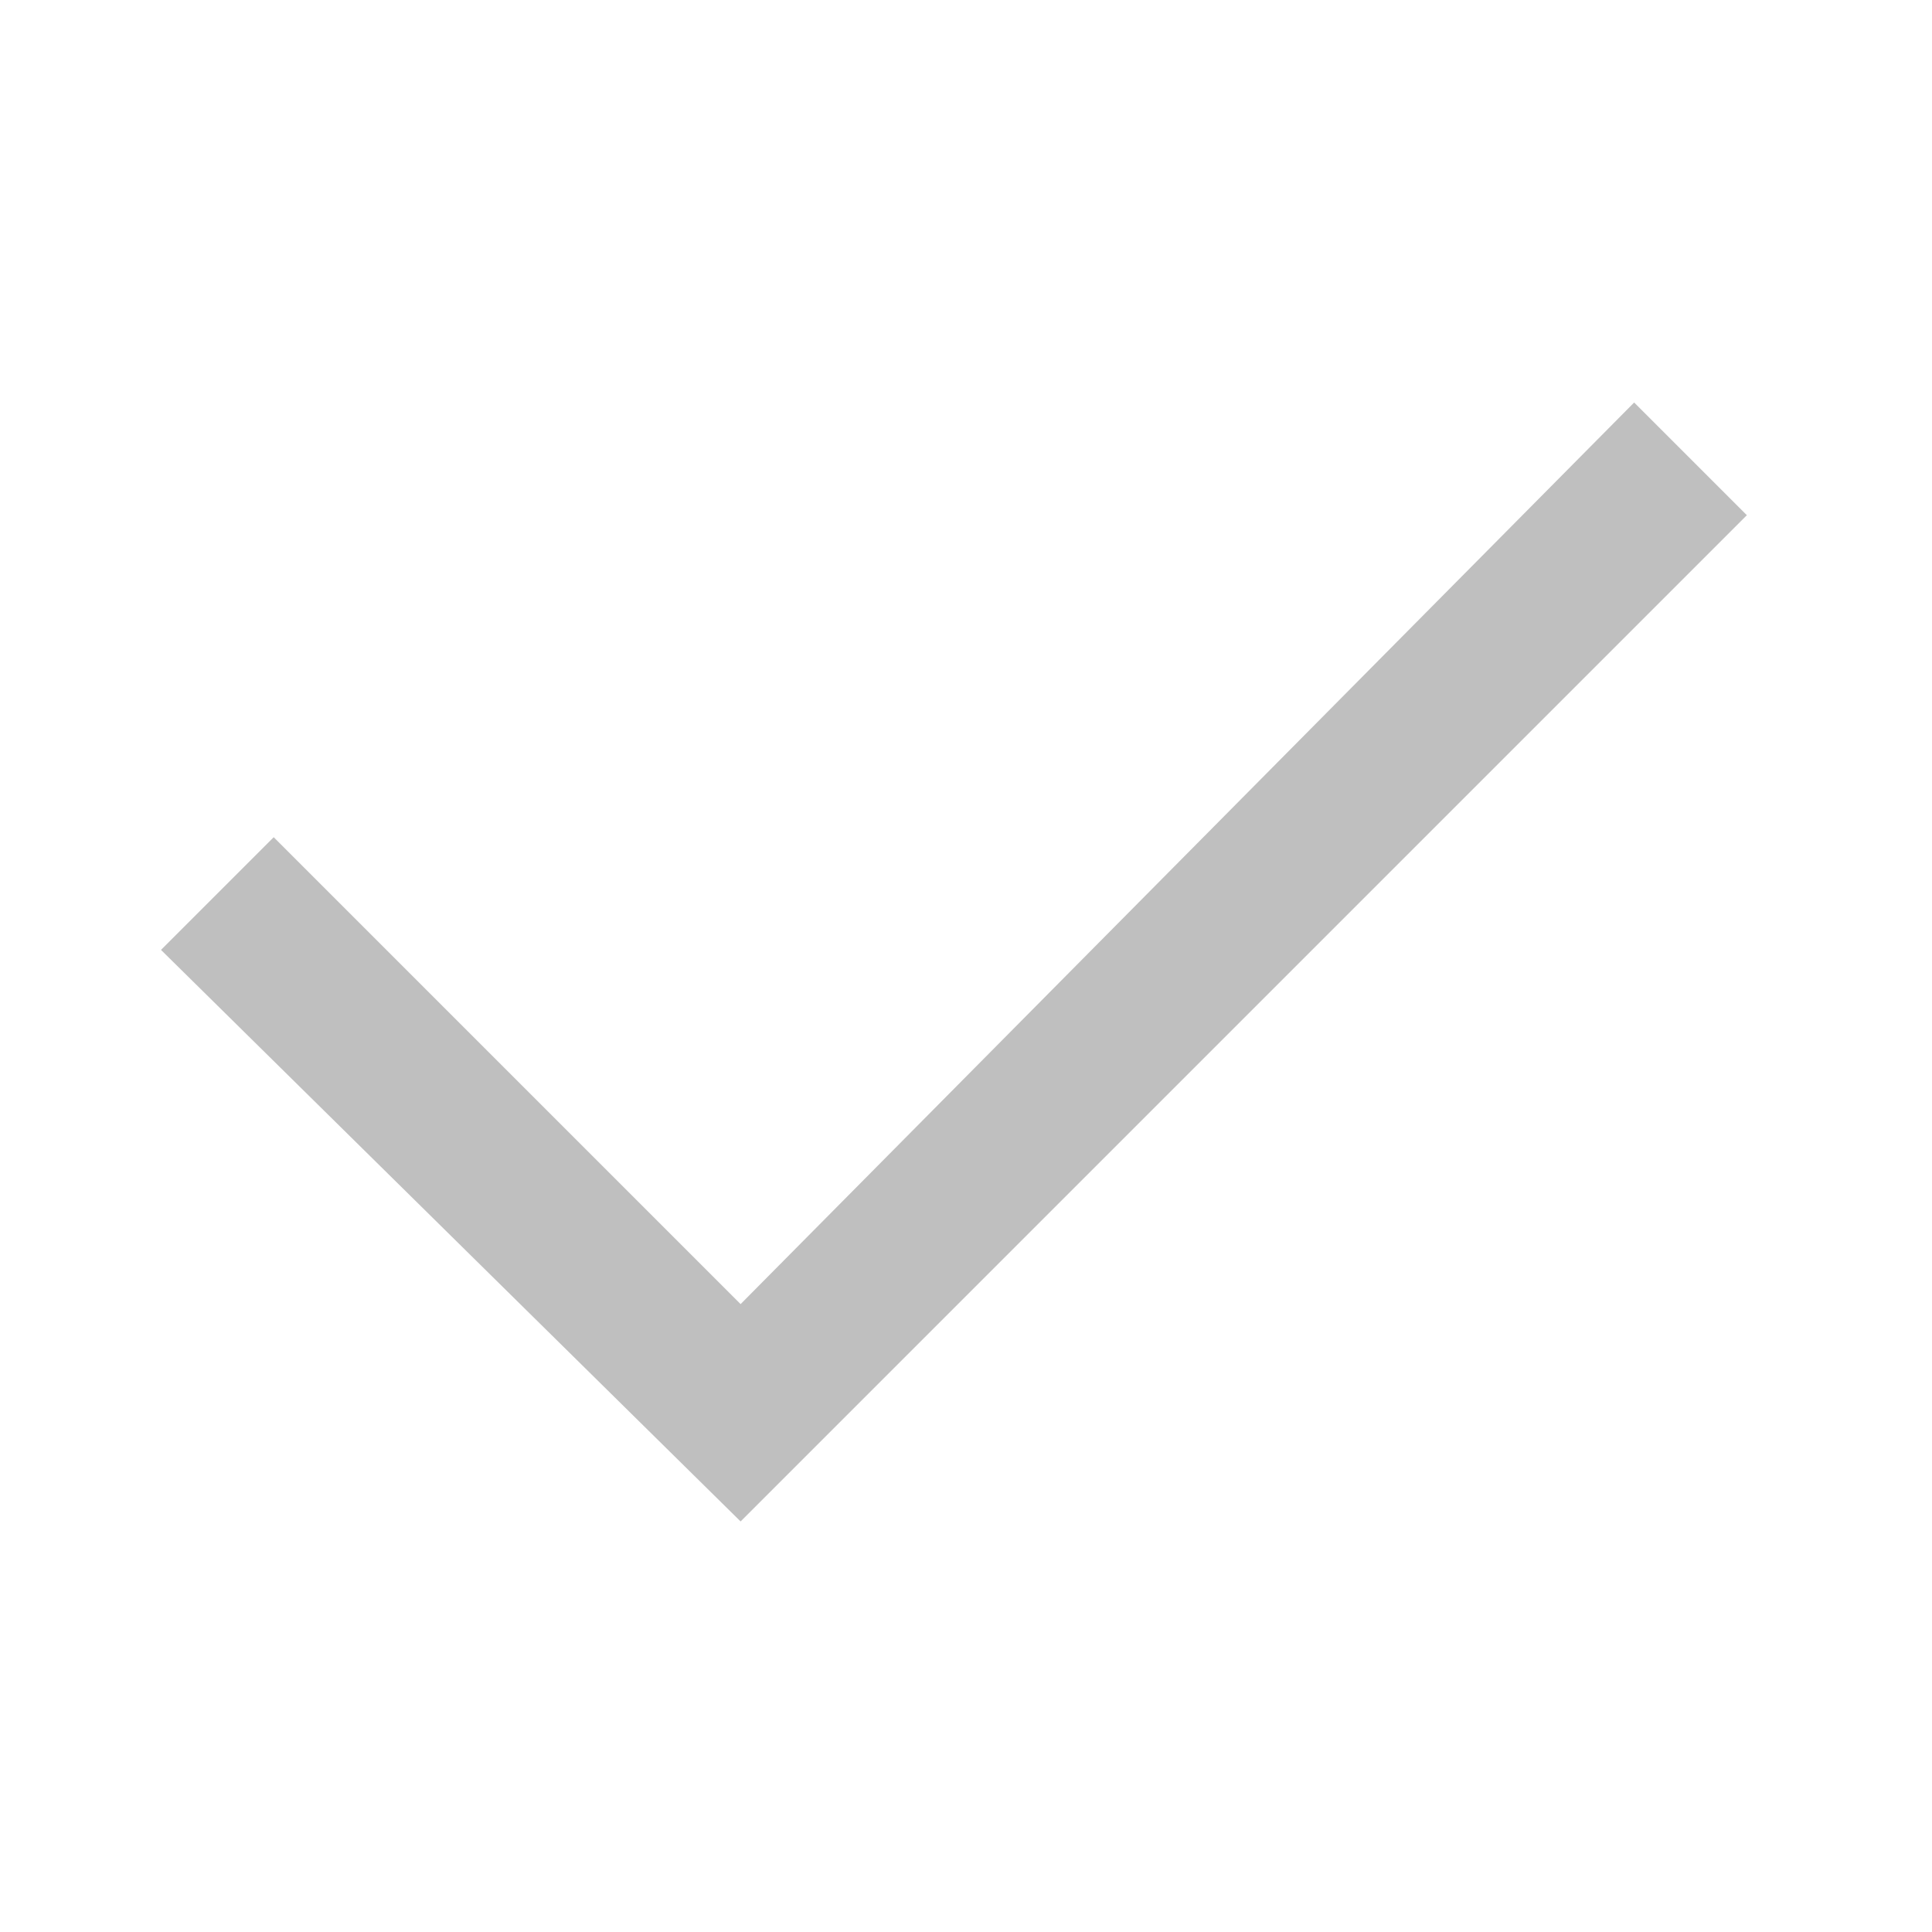
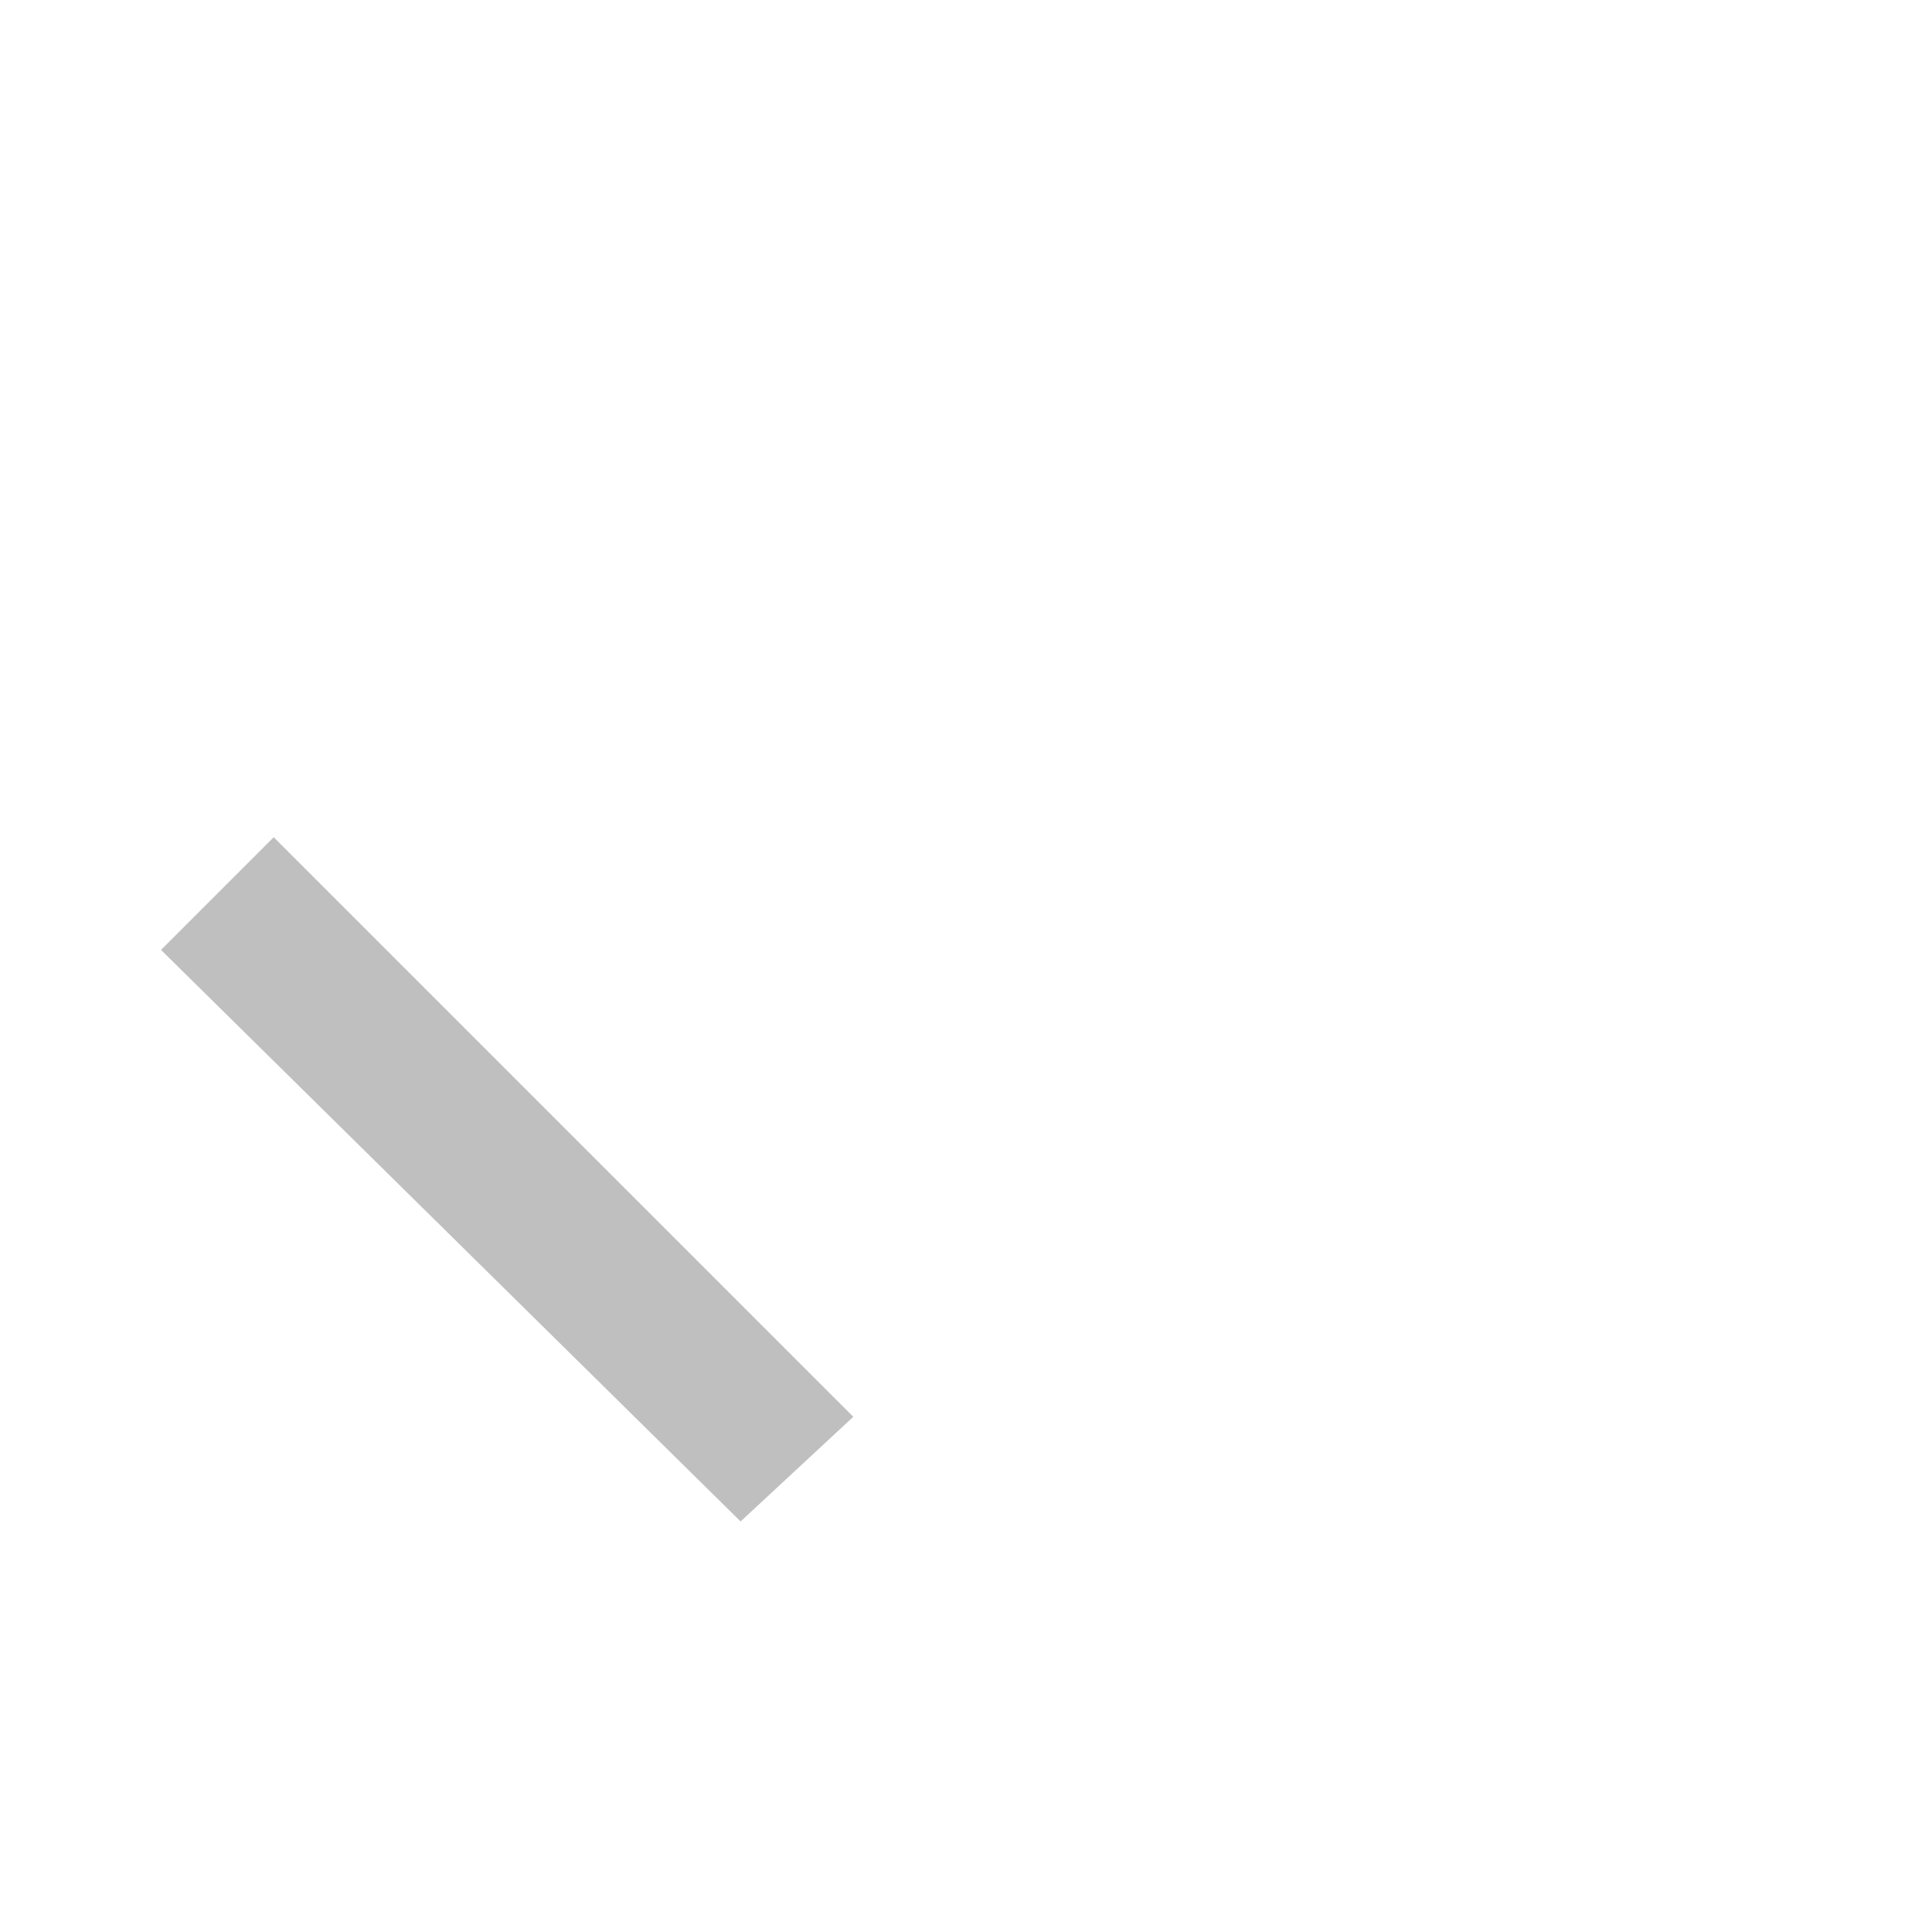
<svg xmlns="http://www.w3.org/2000/svg" t="1639303533375" class="icon" viewBox="0 0 1024 1024" version="1.1" p-id="6277" width="16" height="16">
  <defs>
    <style type="text/css" />
  </defs>
-   <path d="M392.533 806.4L85.333 503.467l59.733-59.733 247.467 247.467L866.133 213.333l59.733 59.733L392.533 806.4z" fill="#bfbfbf" p-id="6278" />
+   <path d="M392.533 806.4L85.333 503.467l59.733-59.733 247.467 247.467l59.733 59.733L392.533 806.4z" fill="#bfbfbf" p-id="6278" />
</svg>